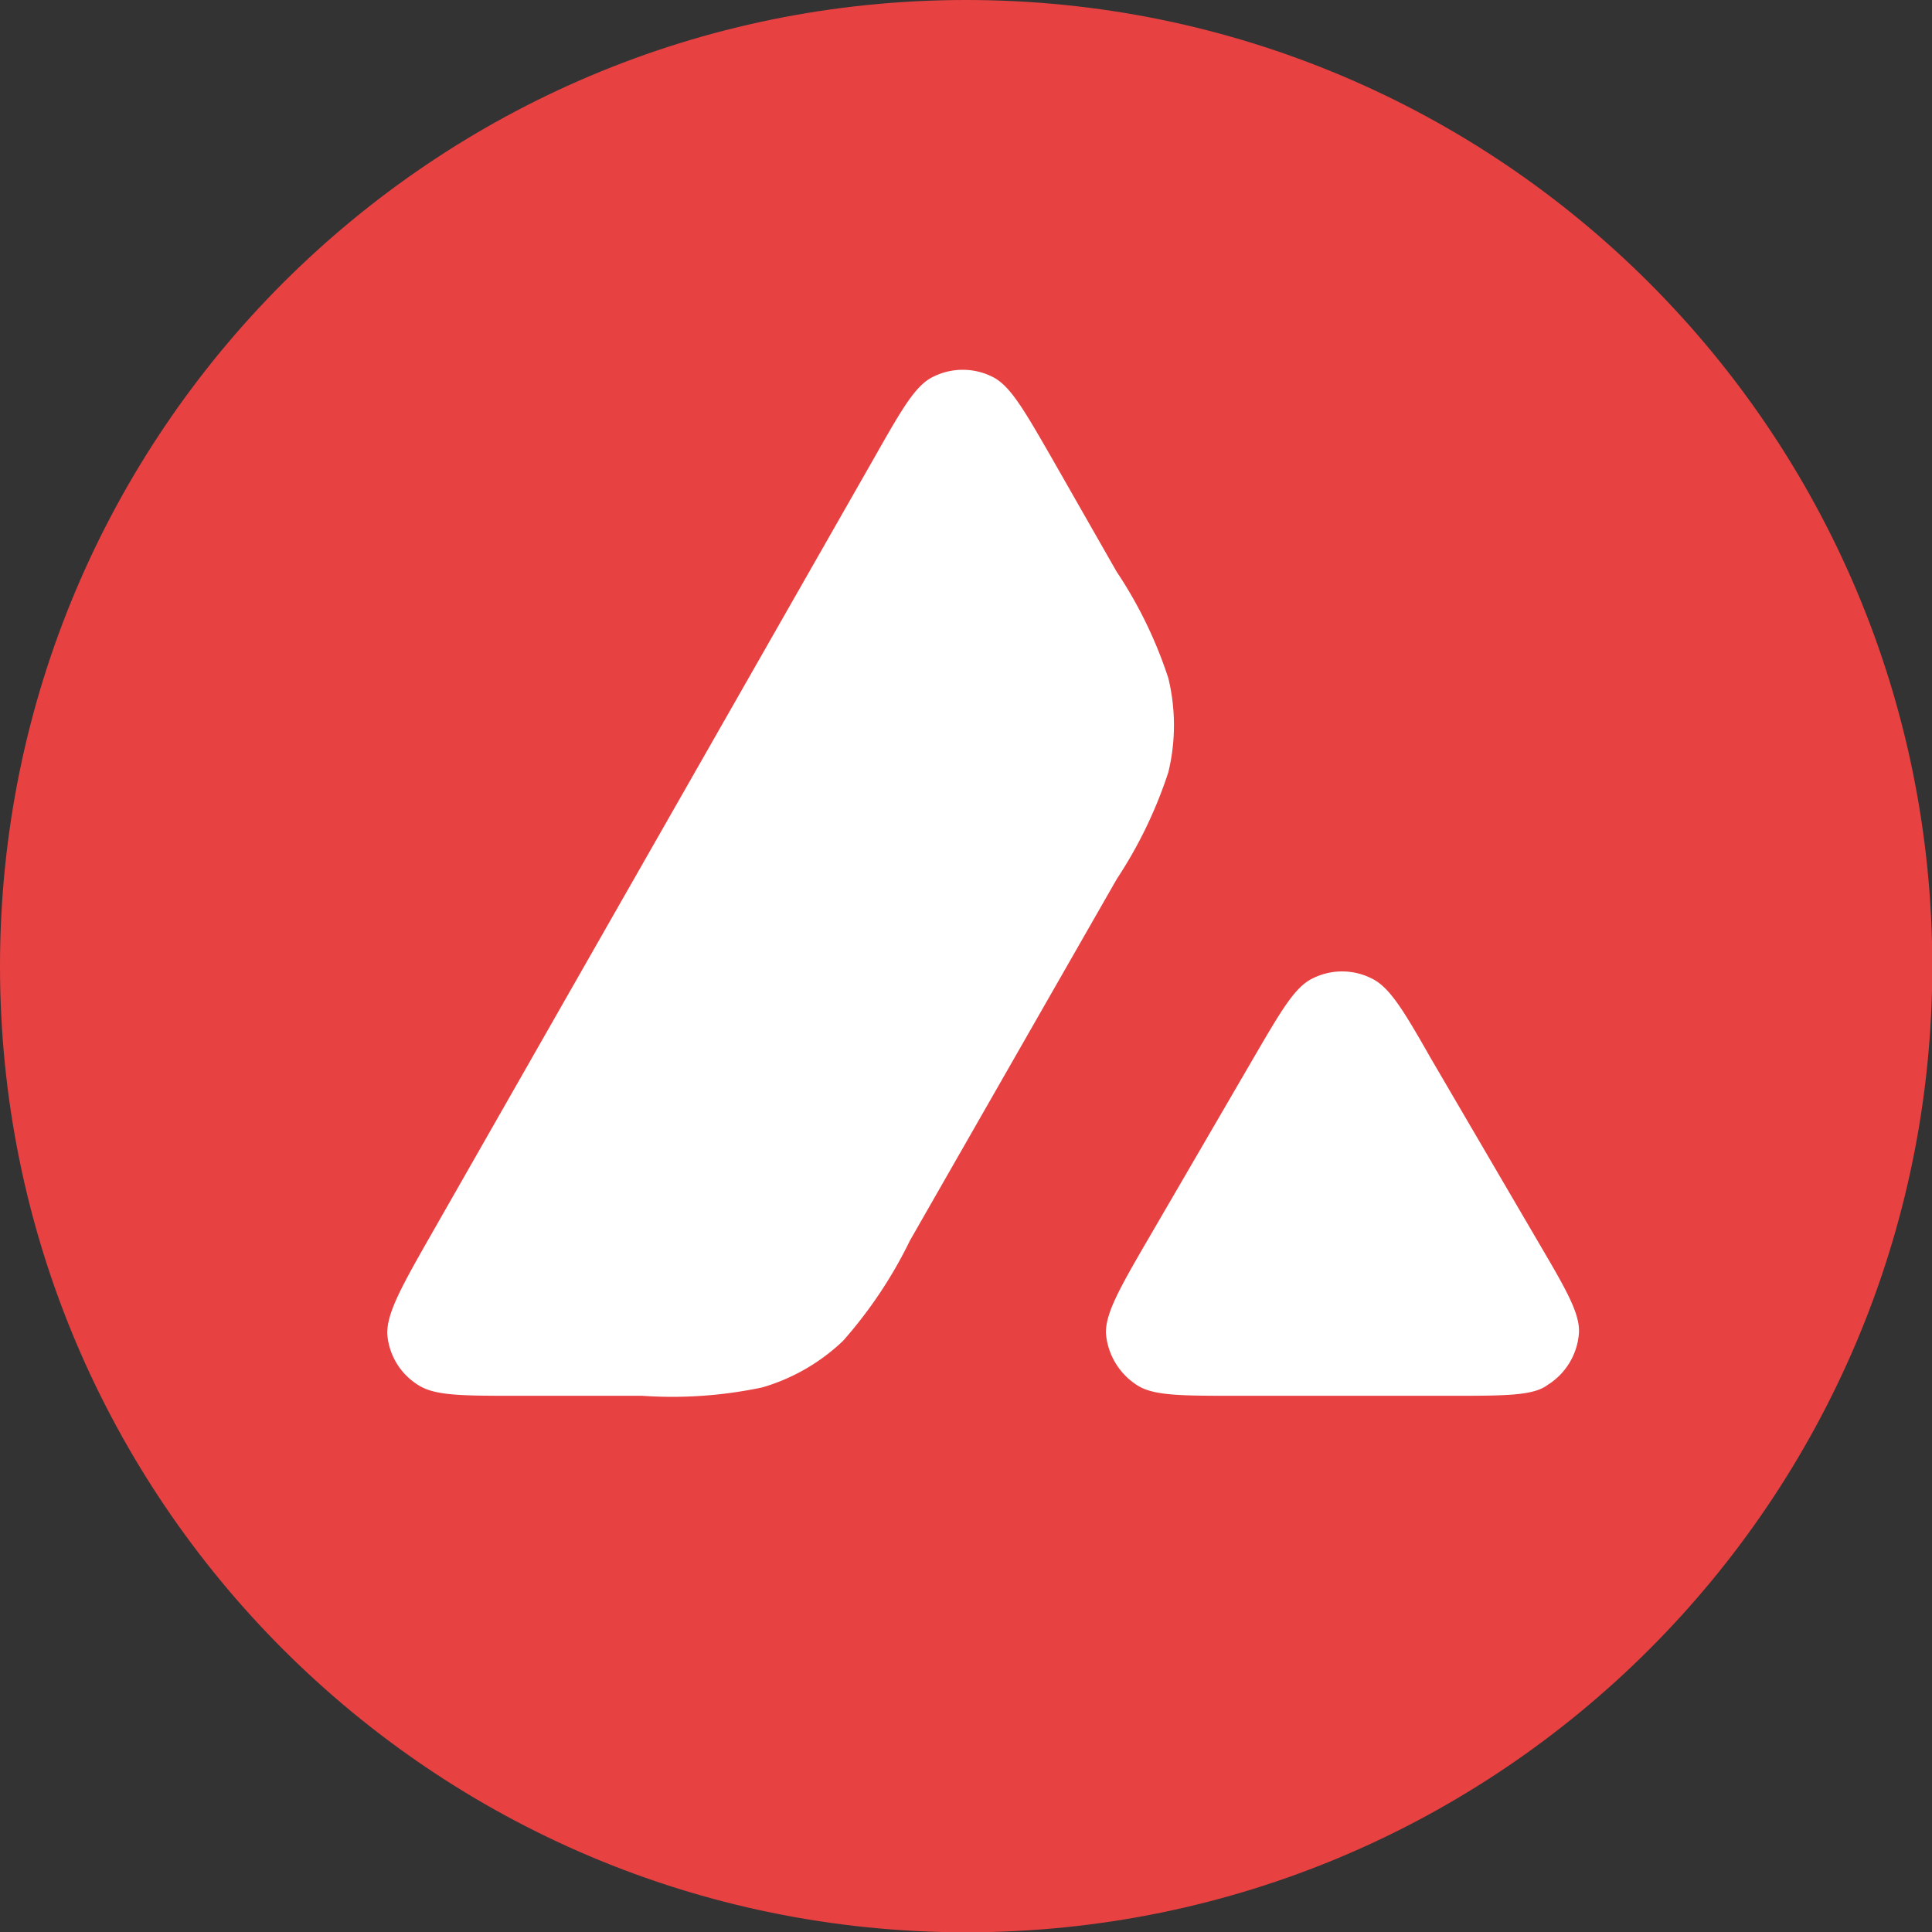
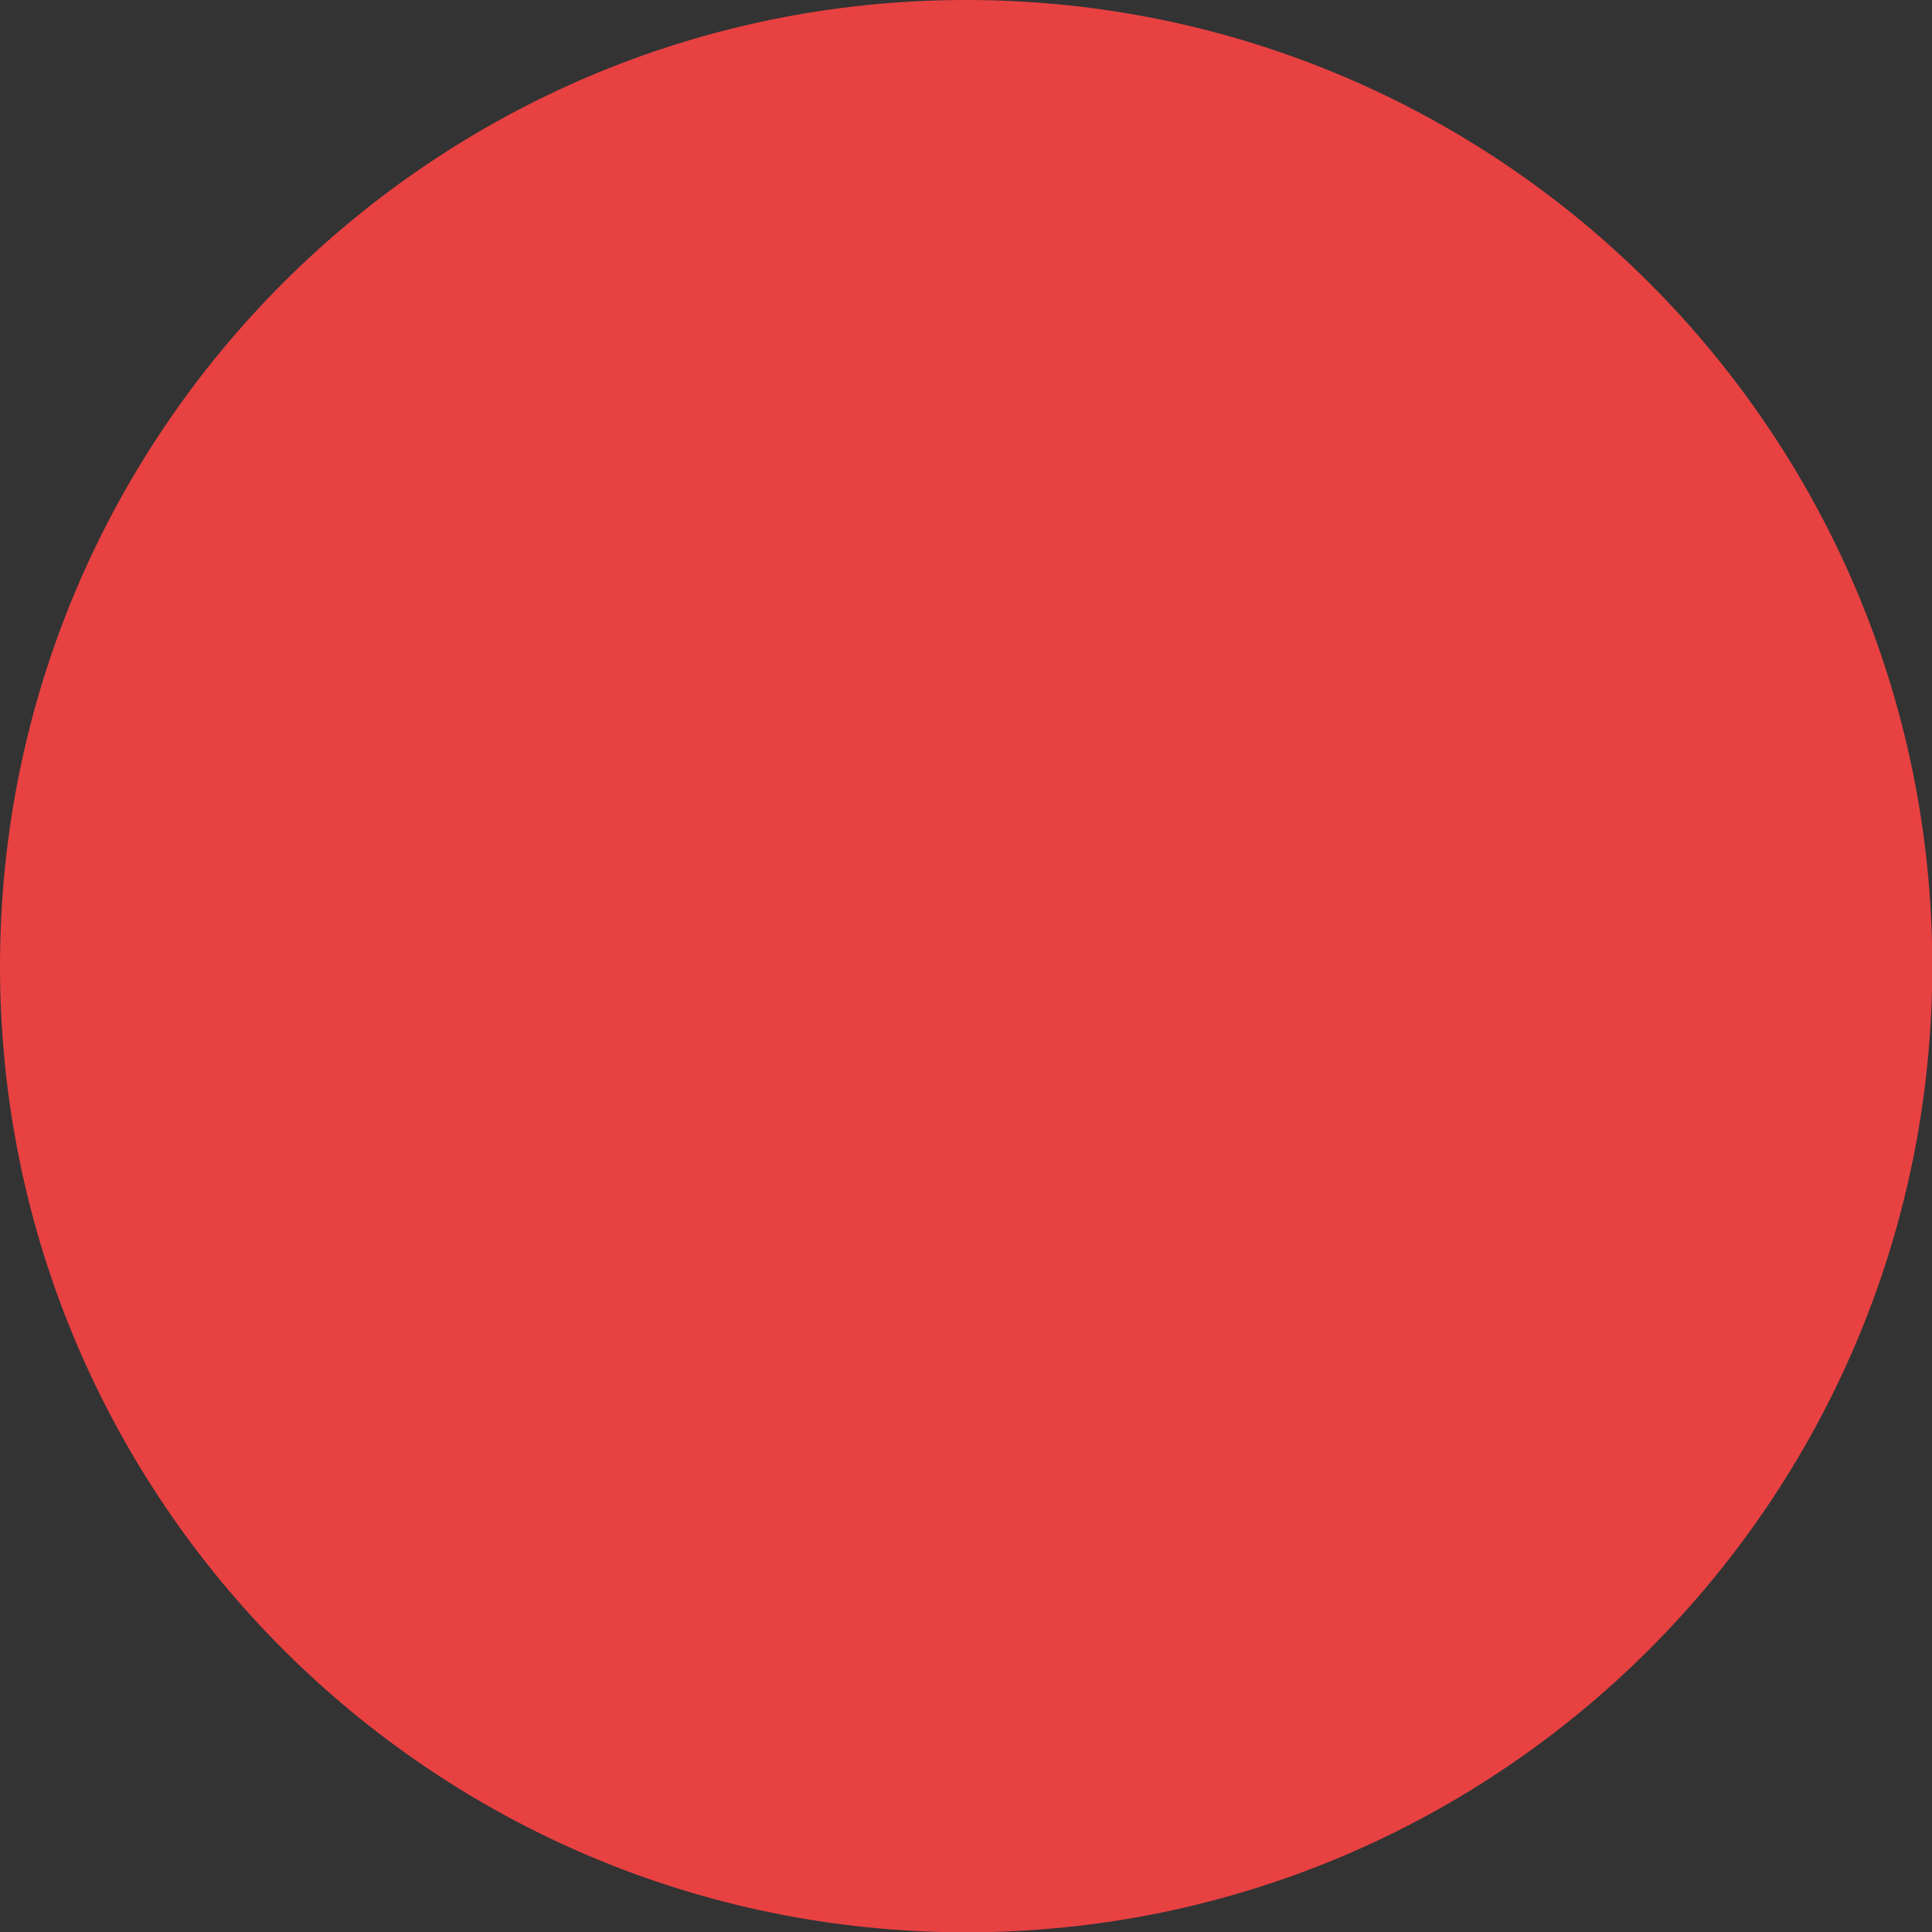
<svg xmlns="http://www.w3.org/2000/svg" width="52" height="52" fill="none">
  <rect width="100%" height="100%" fill="#333333" stroke="none" />
  <g clip-path="url(#a)">
    <path fill="#E84142" d="M26.004 52.008c14.362 0 26.004-11.642 26.004-26.004S40.366 0 26.004 0 0 11.643 0 26.004s11.643 26.004 26.004 26.004" />
-     <path fill="#fff" d="M17.283 37.568H13.92c-1.472 0-2.212 0-2.658-.286a1.77 1.77 0 0 1-.84-1.396c0-.53.336-1.17 1.068-2.456l12.026-21.084c.74-1.304 1.11-1.96 1.581-2.195a1.78 1.78 0 0 1 1.632 0c.47.244.84.891 1.59 2.195l1.732 3.036c.595.89 1.065 1.858 1.396 2.876.2.83.2 1.694 0 2.523a11.9 11.9 0 0 1-1.388 2.877l-5.567 9.73a12 12 0 0 1-1.8 2.7 5.3 5.3 0 0 1-2.17 1.253 11.7 11.7 0 0 1-3.238.227M39.023 37.568H33.28c-1.489 0-2.237 0-2.674-.285a1.83 1.83 0 0 1-.841-1.413c0-.53.353-1.17 1.101-2.456l2.868-4.929c.74-1.27 1.11-1.909 1.581-2.144a1.77 1.77 0 0 1 1.615 0c.471.235.841.84 1.581 2.144l2.877 4.92c.756 1.287 1.135 1.935 1.11 2.465a1.8 1.8 0 0 1-.841 1.404c-.387.294-1.136.294-2.633.294" />
  </g>
  <defs>
    <clipPath id="a">
      <path fill="#fff" d="M0 0h52v52H0z" />
    </clipPath>
  </defs>
</svg>